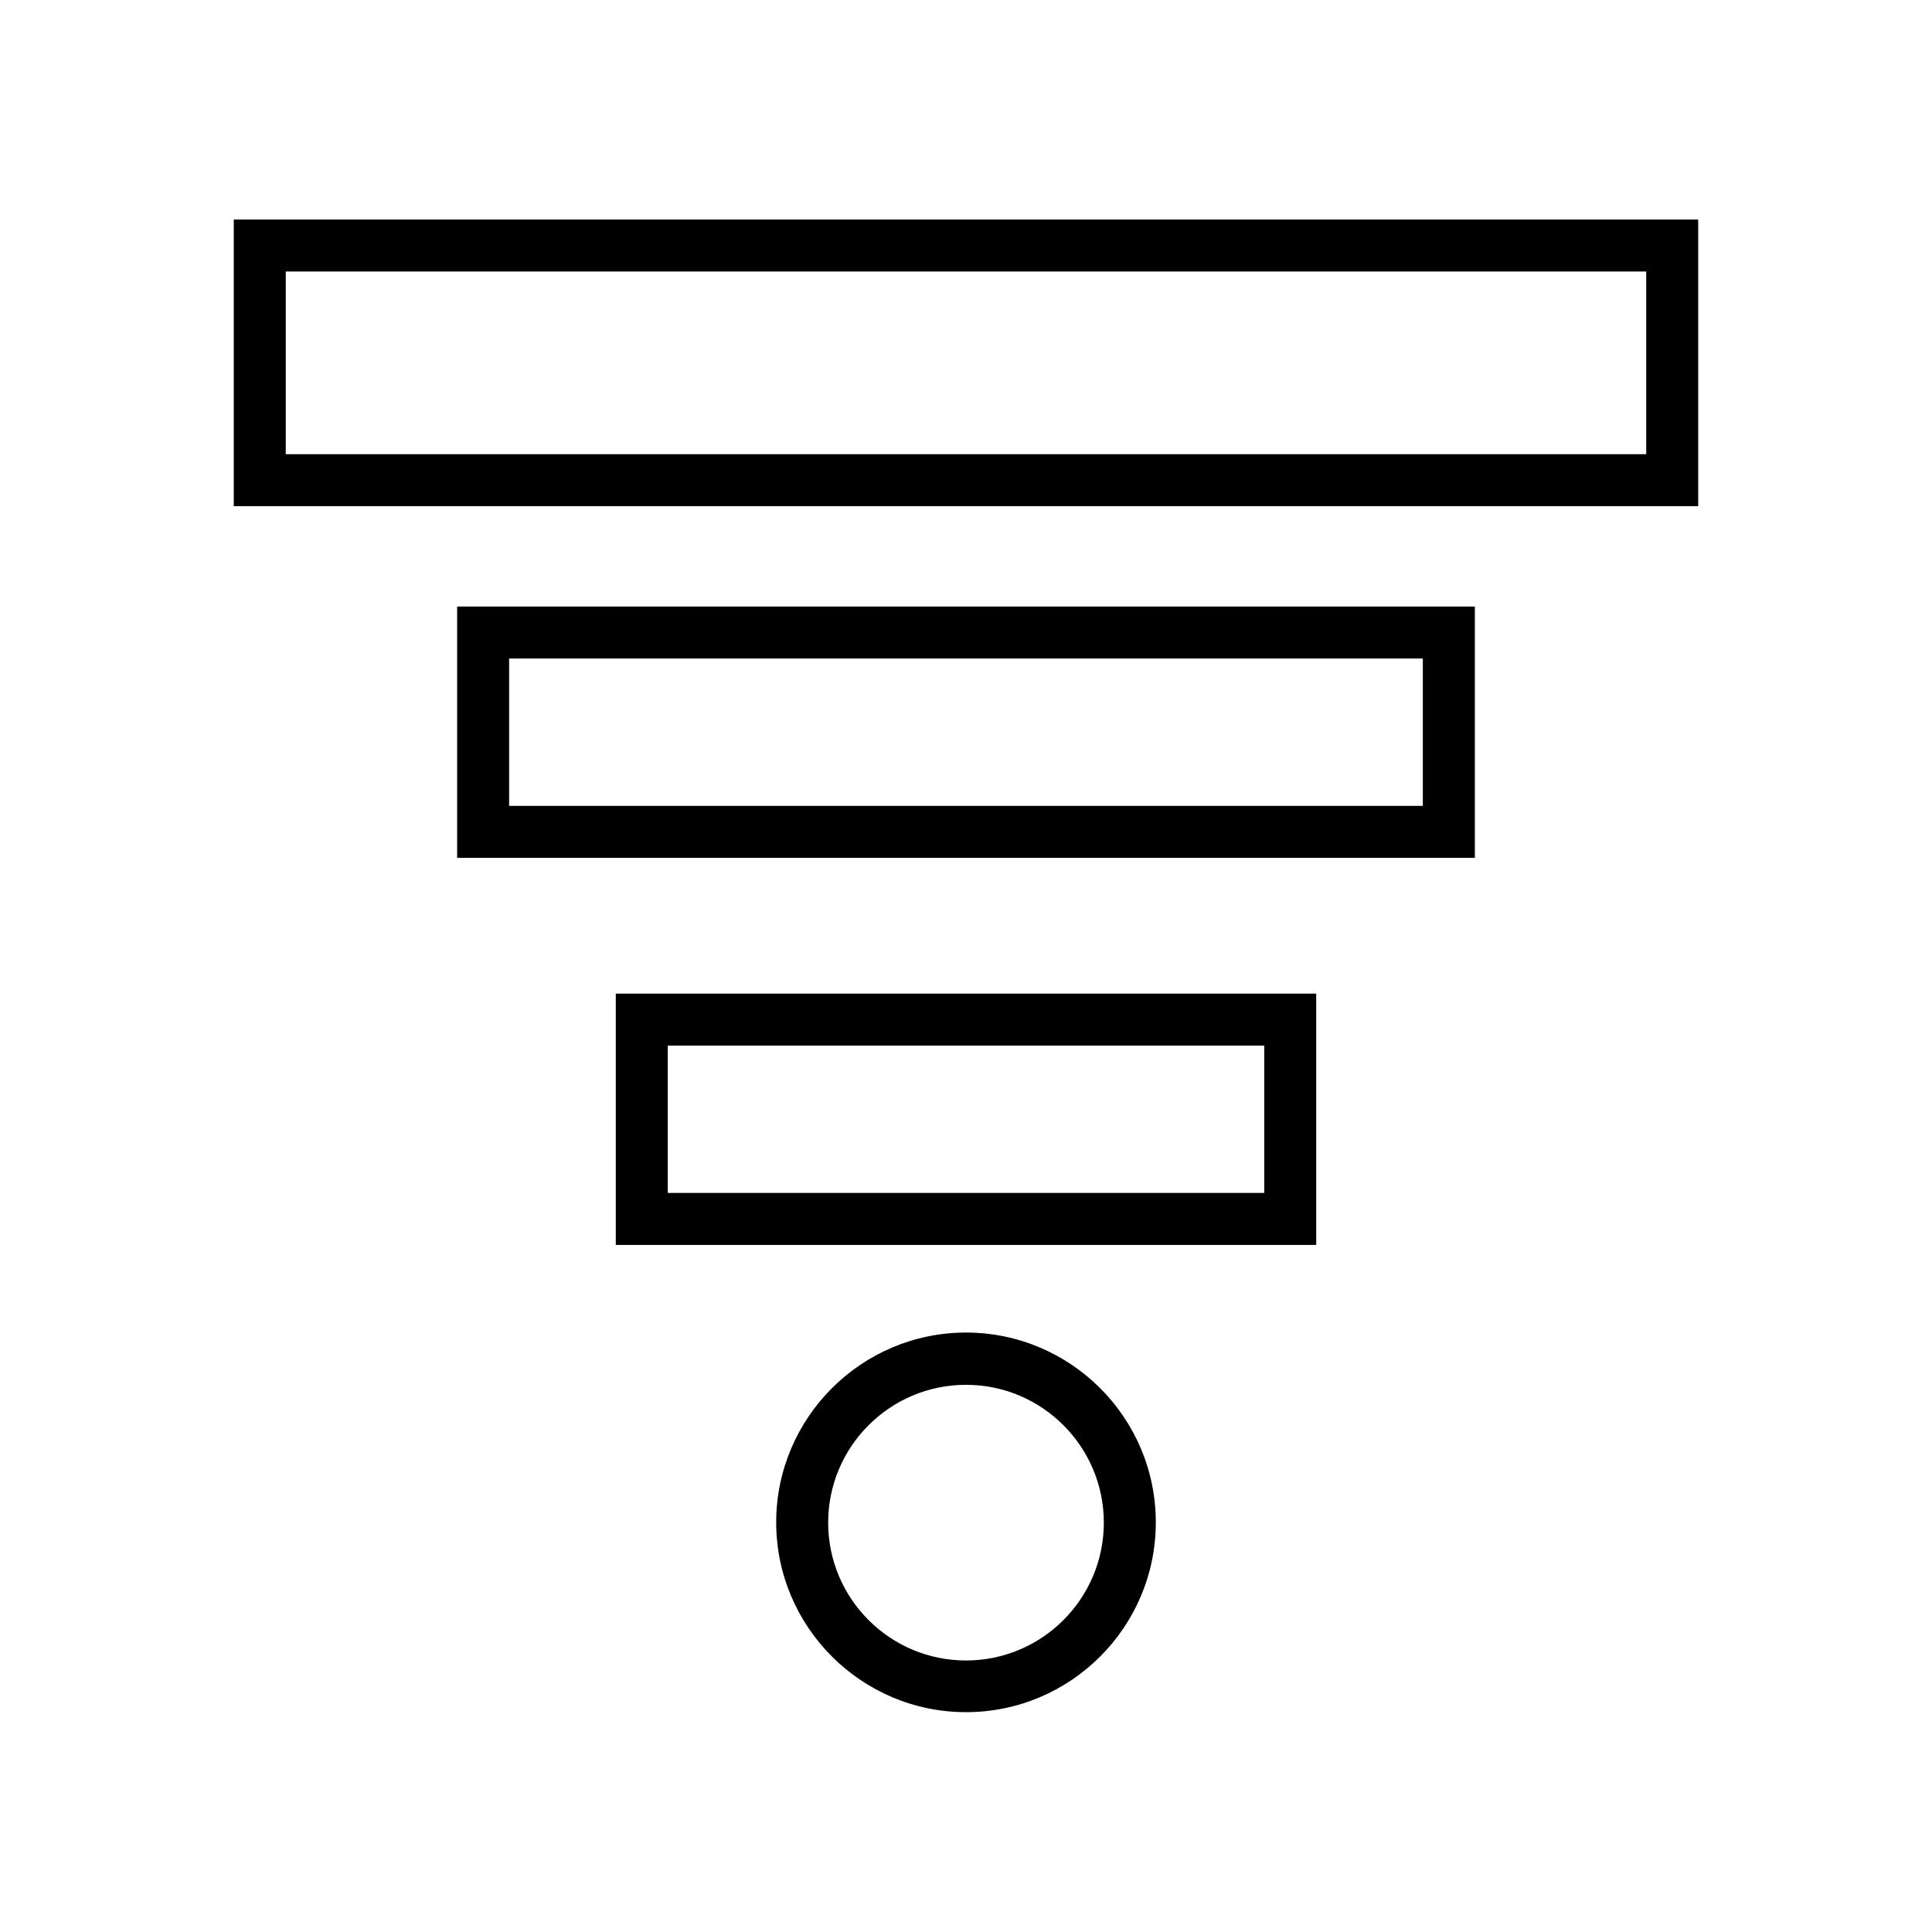
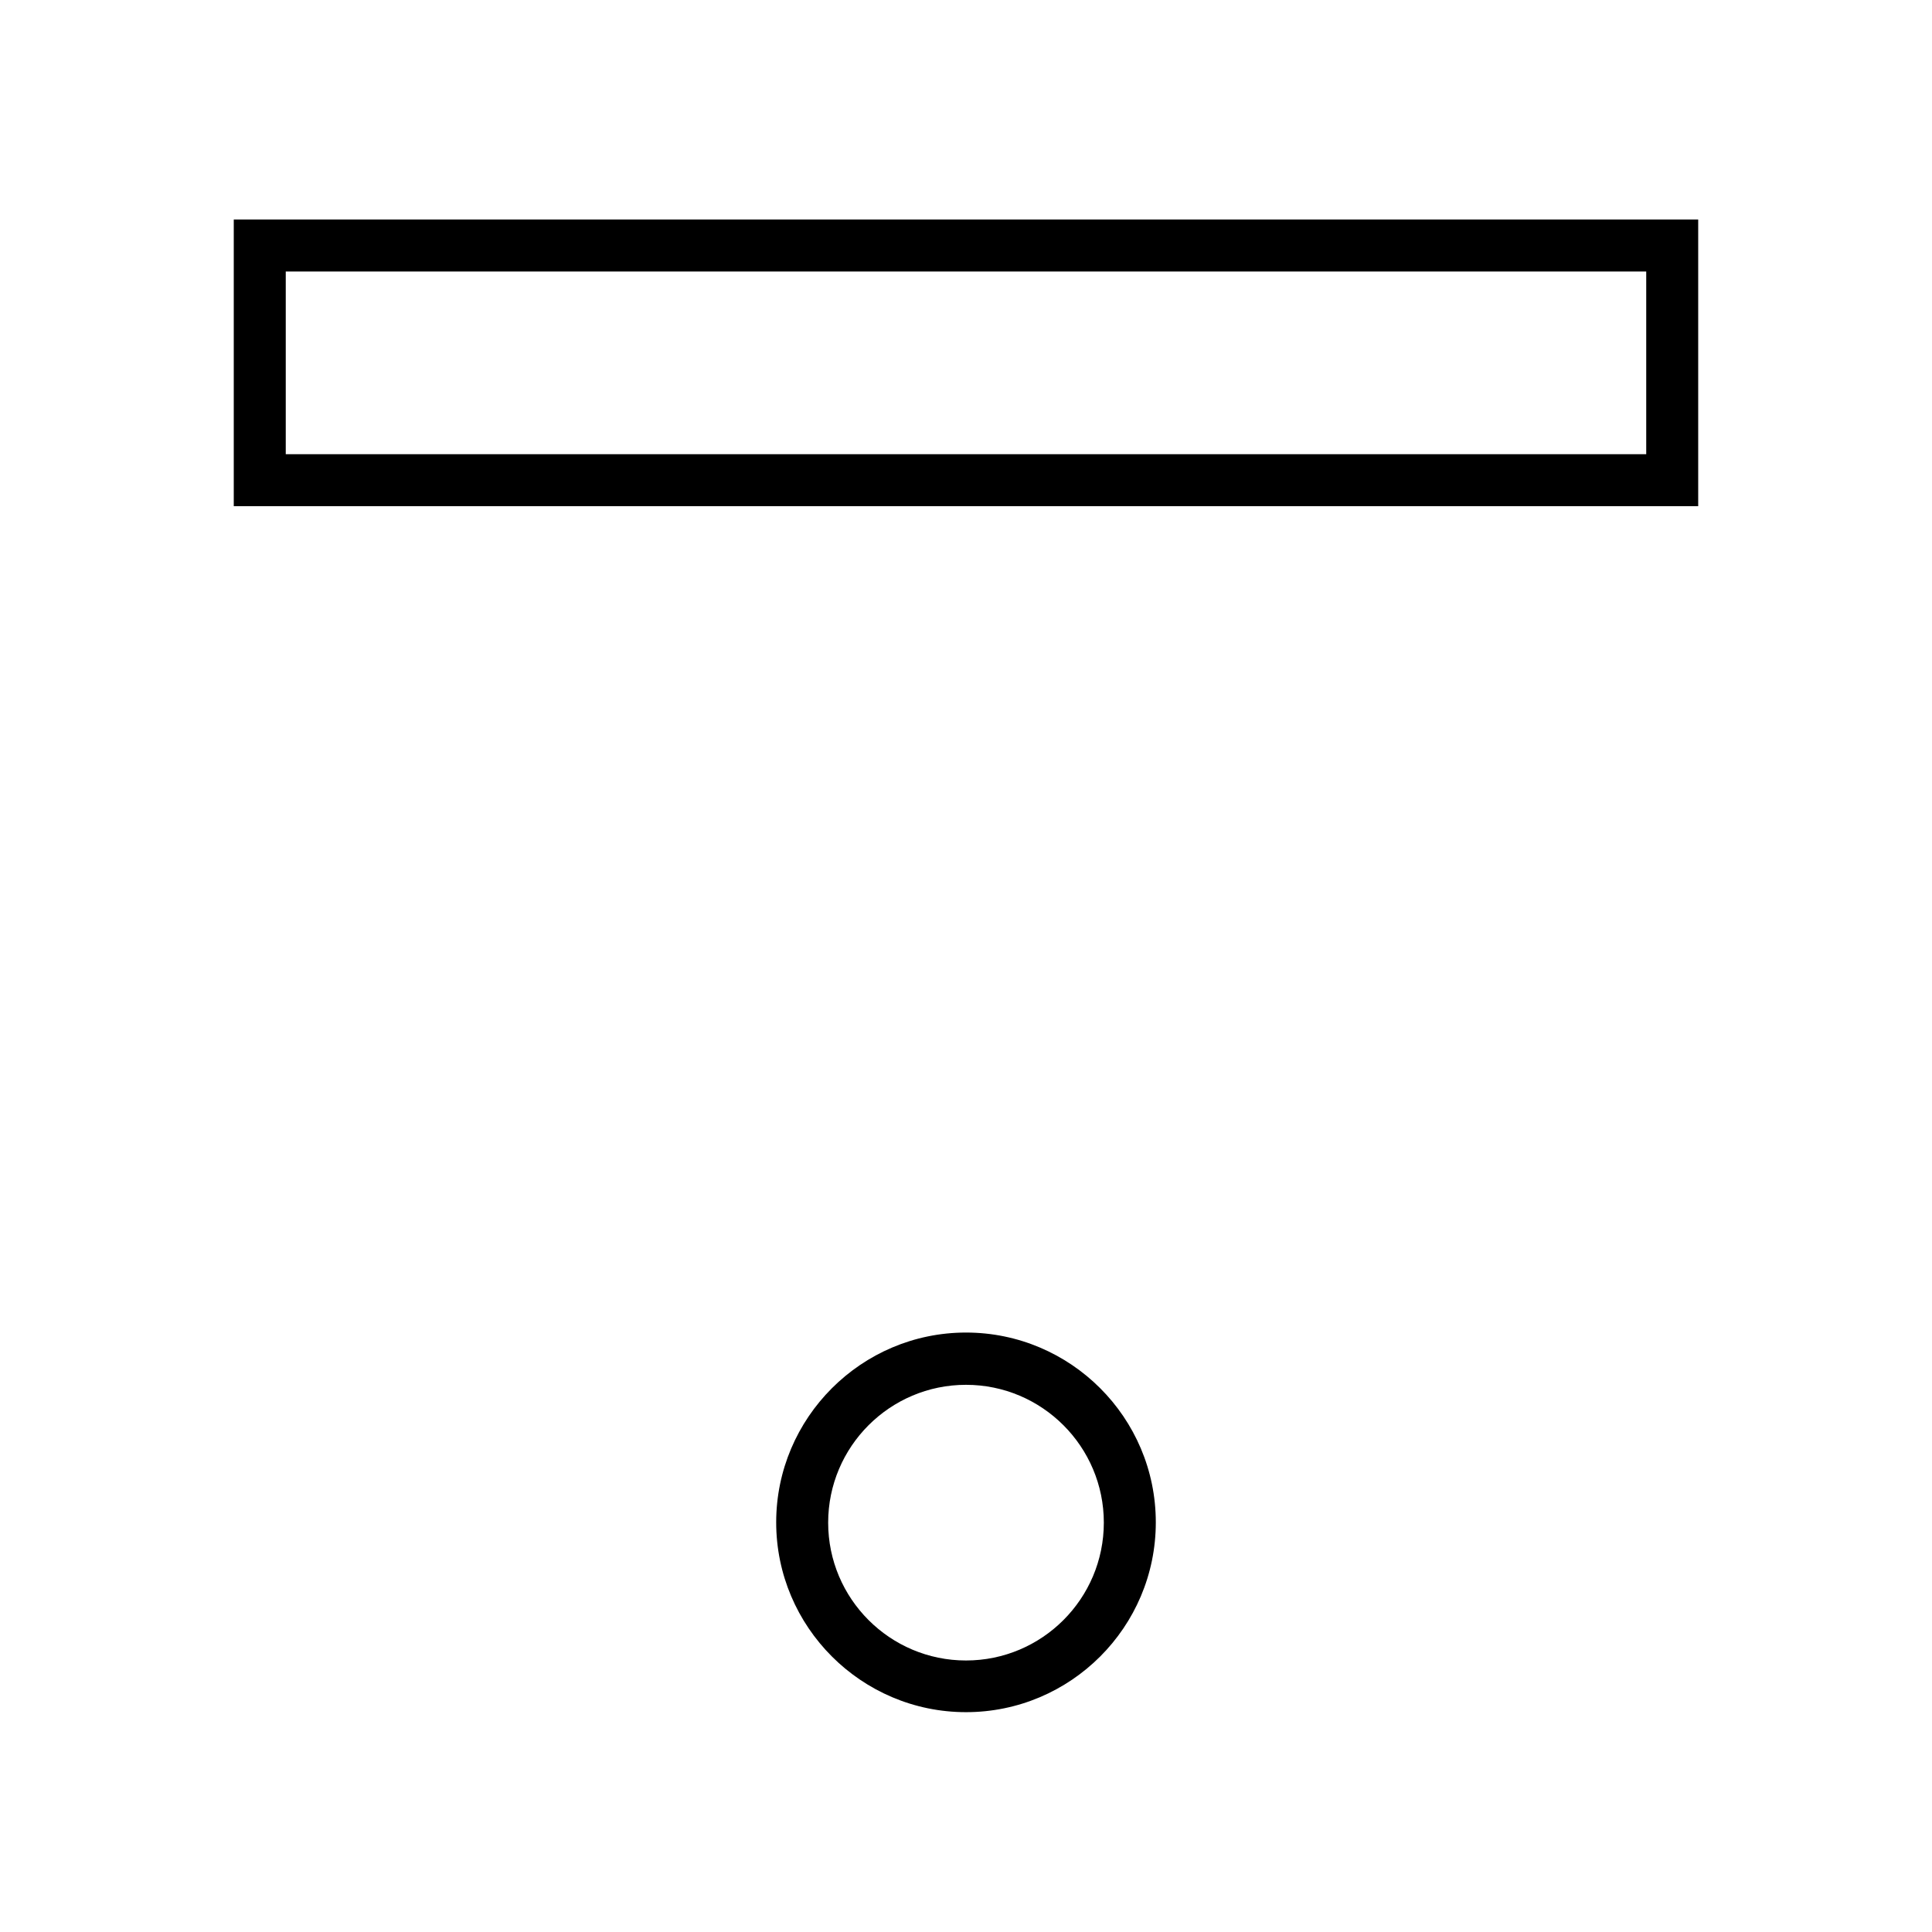
<svg xmlns="http://www.w3.org/2000/svg" fill="#000000" width="800px" height="800px" version="1.1" viewBox="144 144 512 512">
  <g>
-     <path d="m492.81 407.32h-185.62v66.598h185.62zm-13.773 52.82h-158.07v-39.047h158.07z" />
-     <path d="m265.15 371.34h269.7v-66.598h-269.7zm13.773-52.82h242.14v39.047l-242.14-0.004z" />
    <path d="m594.04 202.18h-388.09v75.965h388.09zm-13.773 62.188h-360.54v-48.414h360.54z" />
    <path d="m450.3 547.44c0-27.789-22.594-50.301-50.301-50.301-27.711 0-50.301 22.594-50.301 50.301 0 27.711 22.594 50.301 50.301 50.301s50.301-22.512 50.301-50.301zm-50.301 36.605c-20.152 0-36.527-16.375-36.527-36.527 0-20.152 16.375-36.527 36.527-36.527s36.527 16.375 36.527 36.527c-0.004 20.152-16.375 36.527-36.527 36.527z" />
  </g>
</svg>